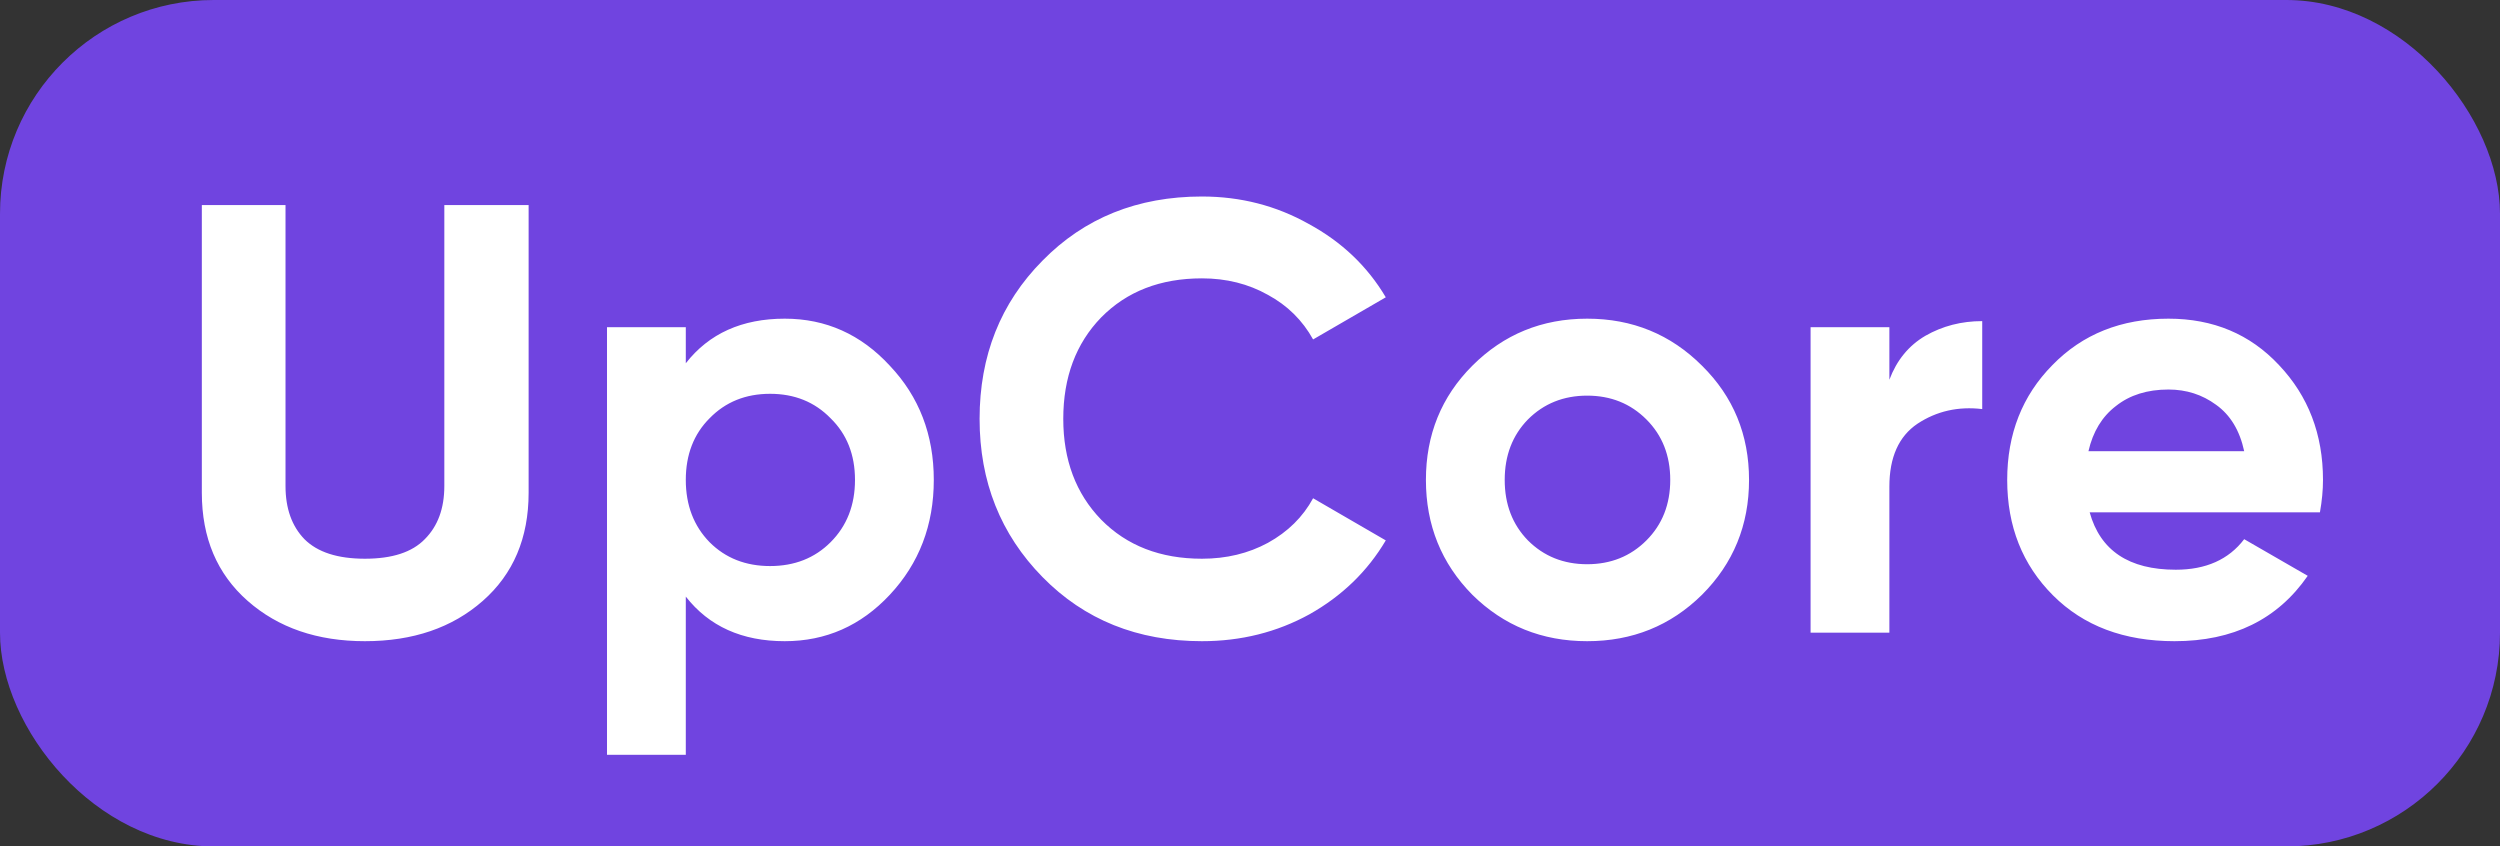
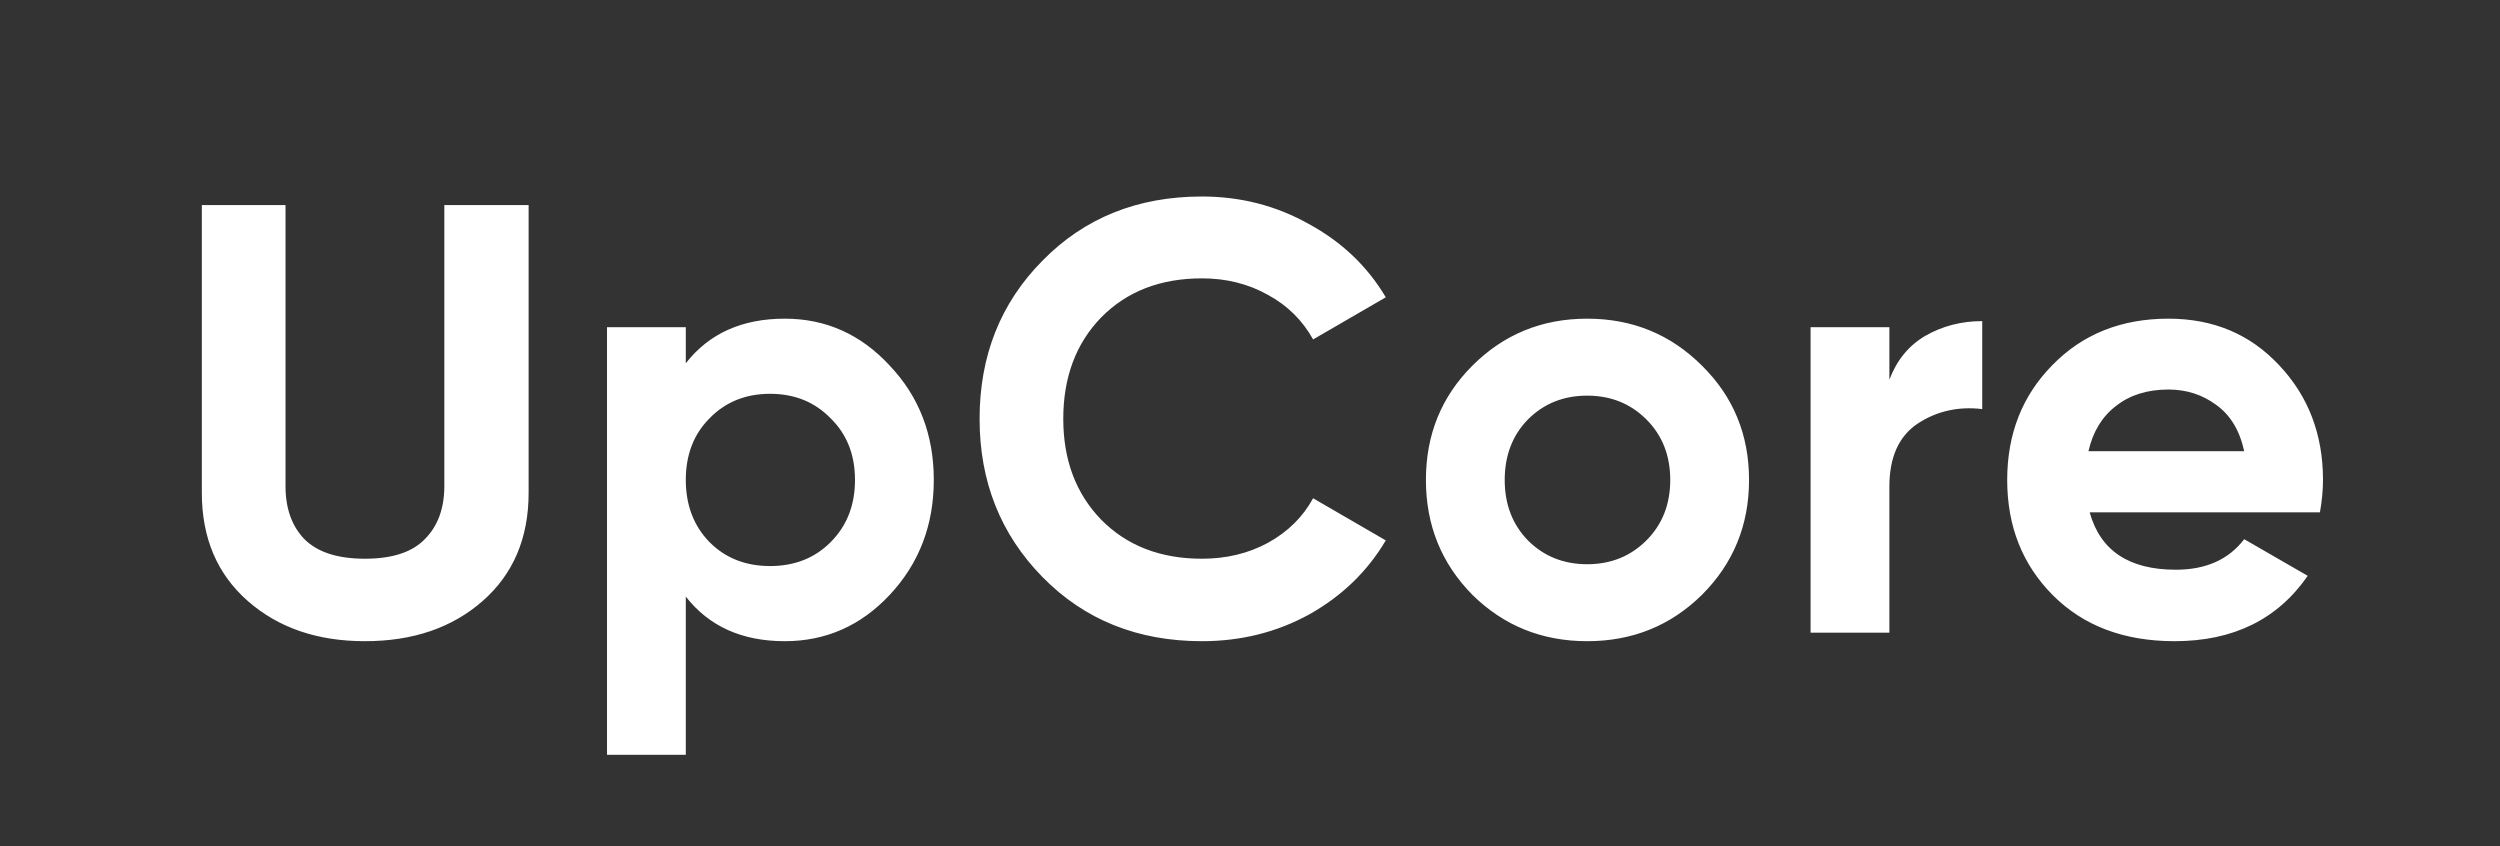
<svg xmlns="http://www.w3.org/2000/svg" width="573" height="194" viewBox="0 0 573 194" fill="none">
  <rect x="0" y="0" width="573" height="194" fill="#333333" stroke="none" />
-   <rect width="573" height="194" rx="49" fill="#7044E0" />
  <path d="M83.64 146.96C72.72 146.96 63.76 143.88 56.76 137.72C49.76 131.56 46.26 123.3 46.26 112.94V47H65.44V111.4C65.44 116.533 66.887 120.593 69.78 123.58C72.767 126.567 77.387 128.06 83.64 128.06C89.893 128.06 94.467 126.567 97.36 123.58C100.347 120.593 101.84 116.533 101.84 111.4V47H121.16V112.94C121.16 123.3 117.66 131.56 110.66 137.72C103.66 143.88 94.653 146.96 83.64 146.96ZM179.865 73.04C189.292 73.04 197.318 76.633 203.945 83.82C210.665 90.913 214.025 99.64 214.025 110C214.025 120.36 210.665 129.133 203.945 136.32C197.318 143.413 189.292 146.96 179.865 146.96C170.065 146.96 162.505 143.553 157.185 136.74V173H139.125V75H157.185V83.26C162.505 76.447 170.065 73.04 179.865 73.04ZM162.645 124.28C166.285 127.92 170.905 129.74 176.505 129.74C182.105 129.74 186.725 127.92 190.365 124.28C194.098 120.547 195.965 115.787 195.965 110C195.965 104.213 194.098 99.5 190.365 95.86C186.725 92.127 182.105 90.26 176.505 90.26C170.905 90.26 166.285 92.127 162.645 95.86C159.005 99.5 157.185 104.213 157.185 110C157.185 115.787 159.005 120.547 162.645 124.28ZM275.482 146.96C260.735 146.96 248.555 142.06 238.942 132.26C229.328 122.46 224.522 110.373 224.522 96C224.522 81.533 229.328 69.447 238.942 59.74C248.555 49.94 260.735 45.04 275.482 45.04C284.348 45.04 292.515 47.14 299.982 51.34C307.542 55.447 313.422 61.047 317.622 68.14L300.962 77.8C298.535 73.413 295.082 70.007 290.602 67.58C286.122 65.06 281.082 63.8 275.482 63.8C265.962 63.8 258.262 66.787 252.382 72.76C246.595 78.733 243.702 86.48 243.702 96C243.702 105.427 246.595 113.127 252.382 119.1C258.262 125.073 265.962 128.06 275.482 128.06C281.082 128.06 286.122 126.847 290.602 124.42C295.175 121.9 298.628 118.493 300.962 114.2L317.622 123.86C313.422 130.953 307.588 136.6 300.122 140.8C292.655 144.907 284.442 146.96 275.482 146.96ZM390.1 136.32C382.913 143.413 374.14 146.96 363.78 146.96C353.42 146.96 344.647 143.413 337.46 136.32C330.367 129.133 326.82 120.36 326.82 110C326.82 99.64 330.367 90.913 337.46 83.82C344.647 76.633 353.42 73.04 363.78 73.04C374.14 73.04 382.913 76.633 390.1 83.82C397.287 90.913 400.88 99.64 400.88 110C400.88 120.36 397.287 129.133 390.1 136.32ZM350.2 123.86C353.84 127.5 358.367 129.32 363.78 129.32C369.193 129.32 373.72 127.5 377.36 123.86C381 120.22 382.82 115.6 382.82 110C382.82 104.4 381 99.78 377.36 96.14C373.72 92.5 369.193 90.68 363.78 90.68C358.367 90.68 353.84 92.5 350.2 96.14C346.653 99.78 344.88 104.4 344.88 110C344.88 115.6 346.653 120.22 350.2 123.86ZM433.045 87.04C434.725 82.56 437.478 79.2 441.305 76.96C445.225 74.72 449.565 73.6 454.325 73.6V93.76C448.818 93.107 443.872 94.227 439.485 97.12C435.192 100.013 433.045 104.82 433.045 111.54V145H414.985V75H433.045V87.04ZM478.95 117.42C481.376 126.193 487.956 130.58 498.69 130.58C505.596 130.58 510.823 128.247 514.37 123.58L528.93 131.98C522.023 141.967 511.85 146.96 498.41 146.96C486.836 146.96 477.55 143.46 470.55 136.46C463.55 129.46 460.05 120.64 460.05 110C460.05 99.453 463.503 90.68 470.41 83.68C477.316 76.587 486.183 73.04 497.01 73.04C507.276 73.04 515.723 76.587 522.35 83.68C529.07 90.773 532.43 99.547 532.43 110C532.43 112.333 532.196 114.807 531.73 117.42H478.95ZM478.67 103.42H514.37C513.343 98.66 511.196 95.113 507.93 92.78C504.756 90.447 501.116 89.28 497.01 89.28C492.156 89.28 488.143 90.54 484.97 93.06C481.796 95.487 479.696 98.94 478.67 103.42Z" fill="white" />
</svg>